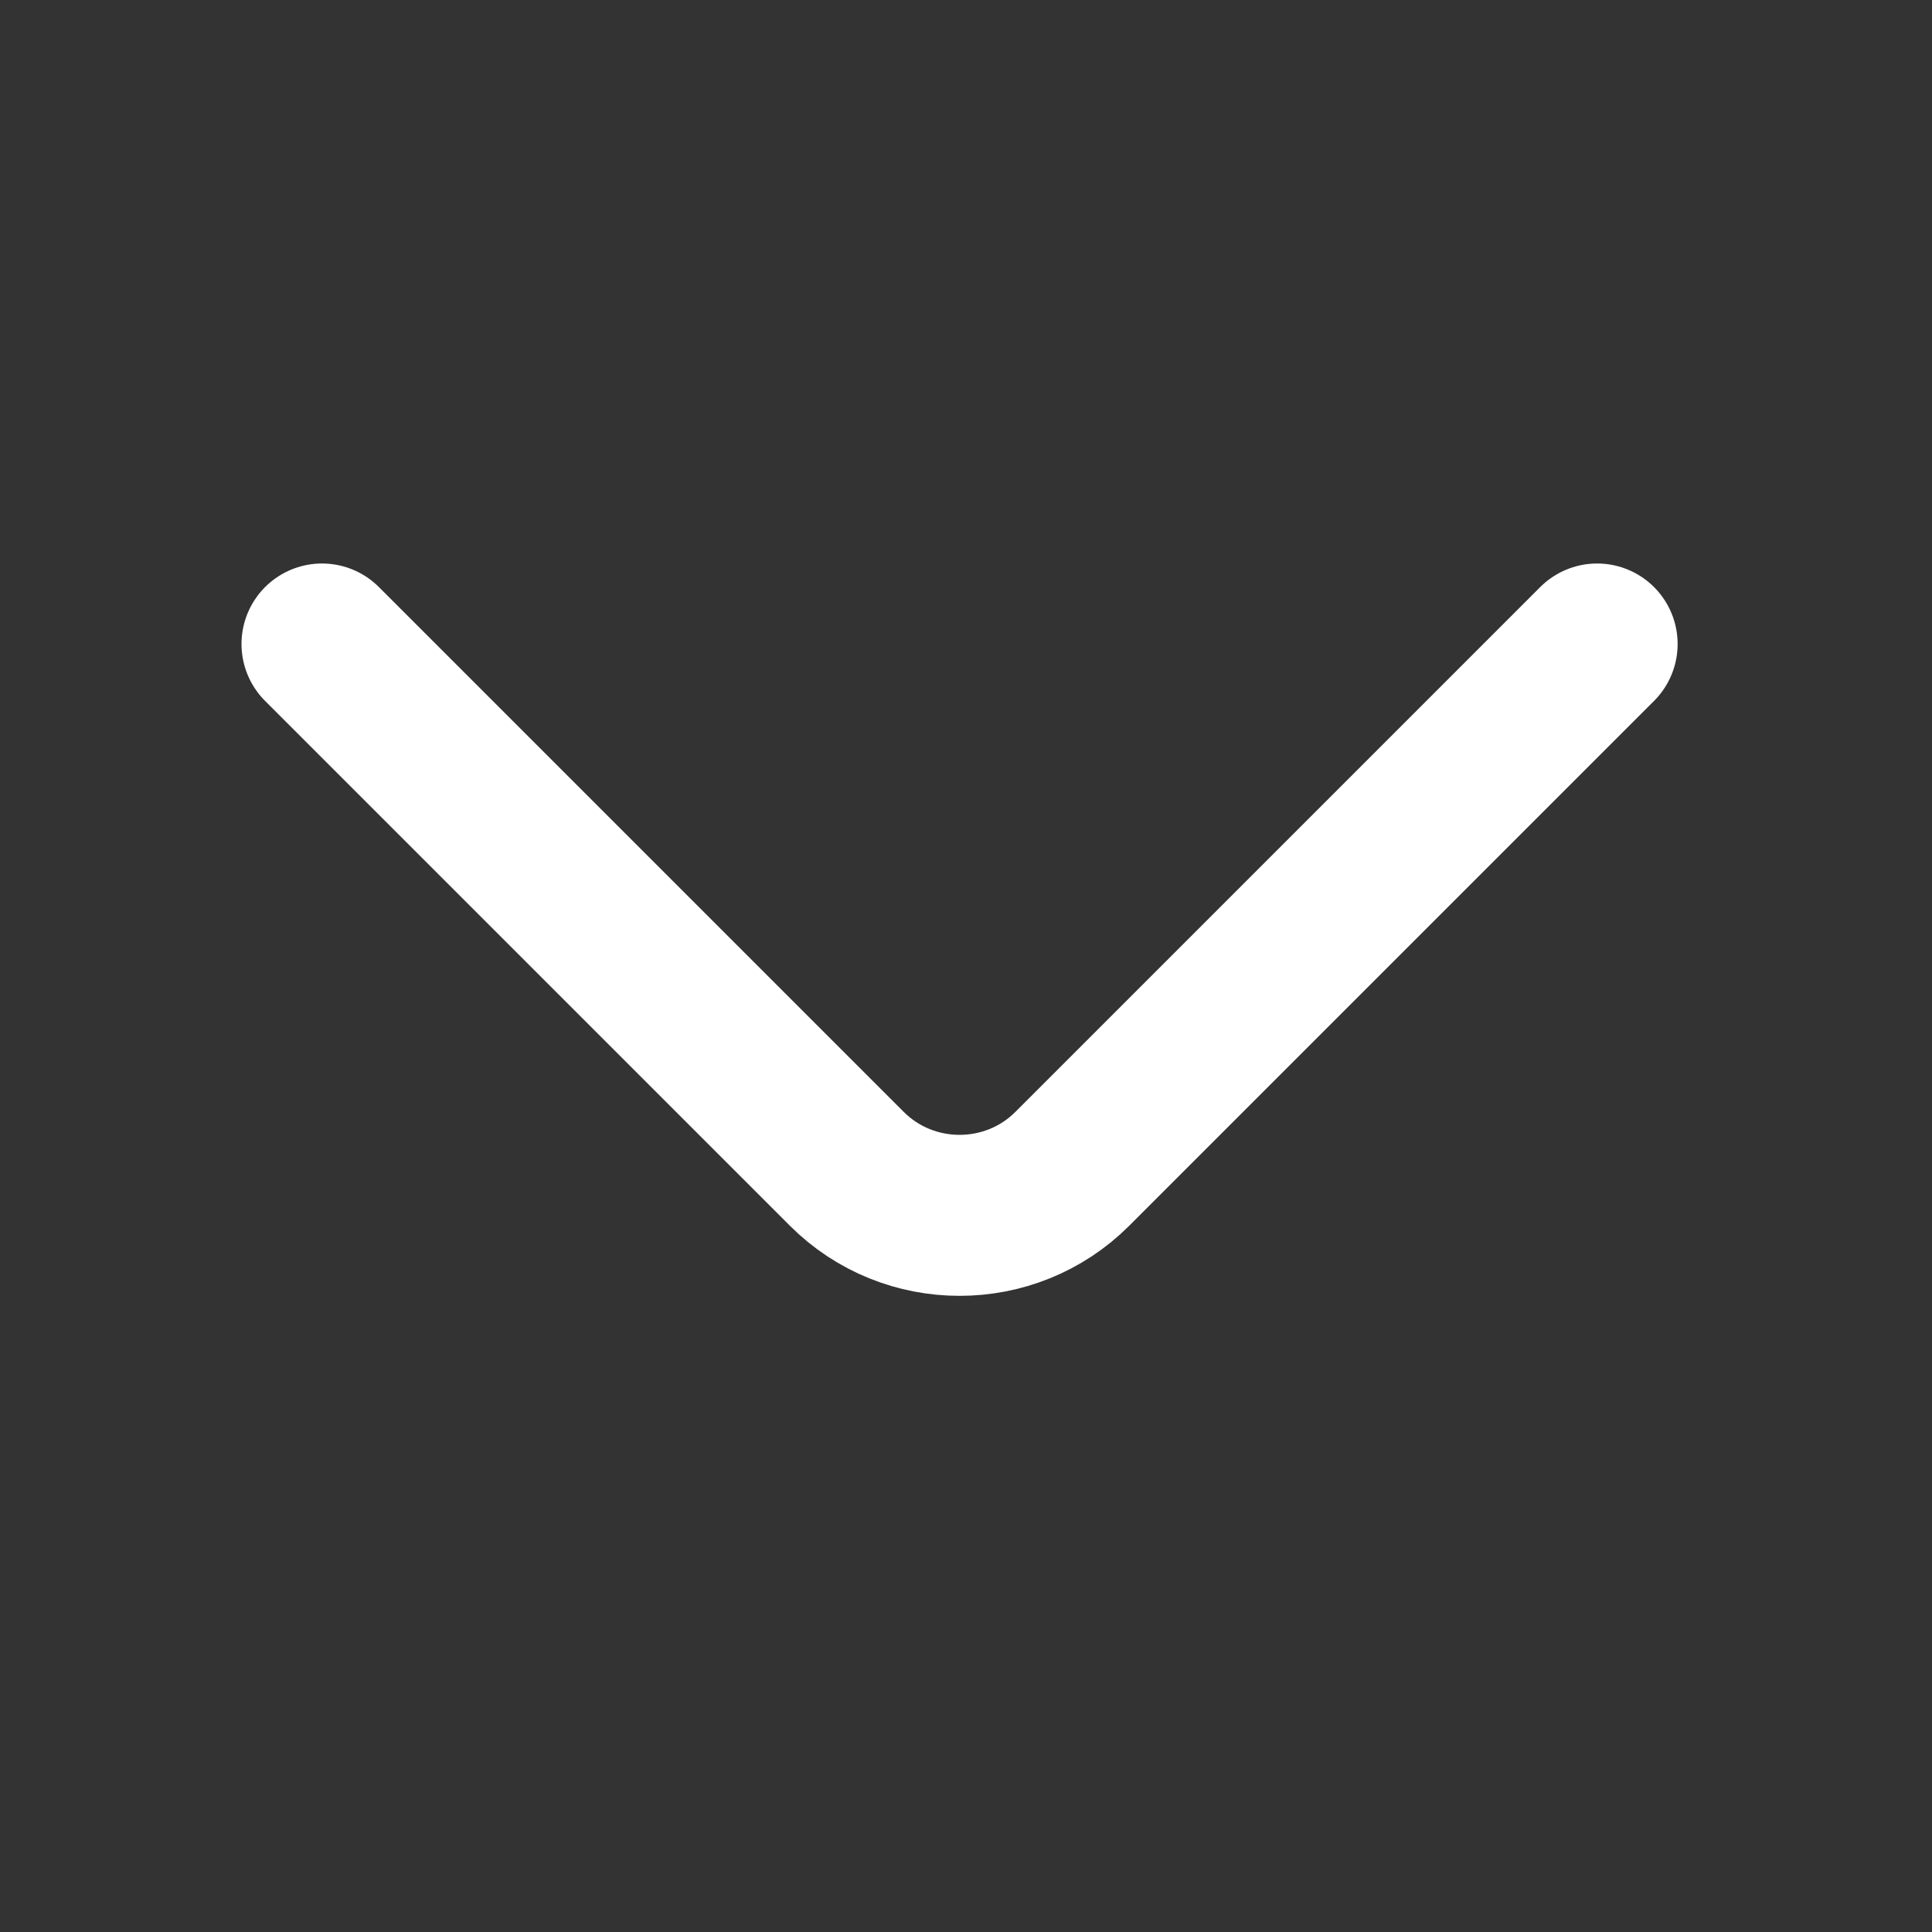
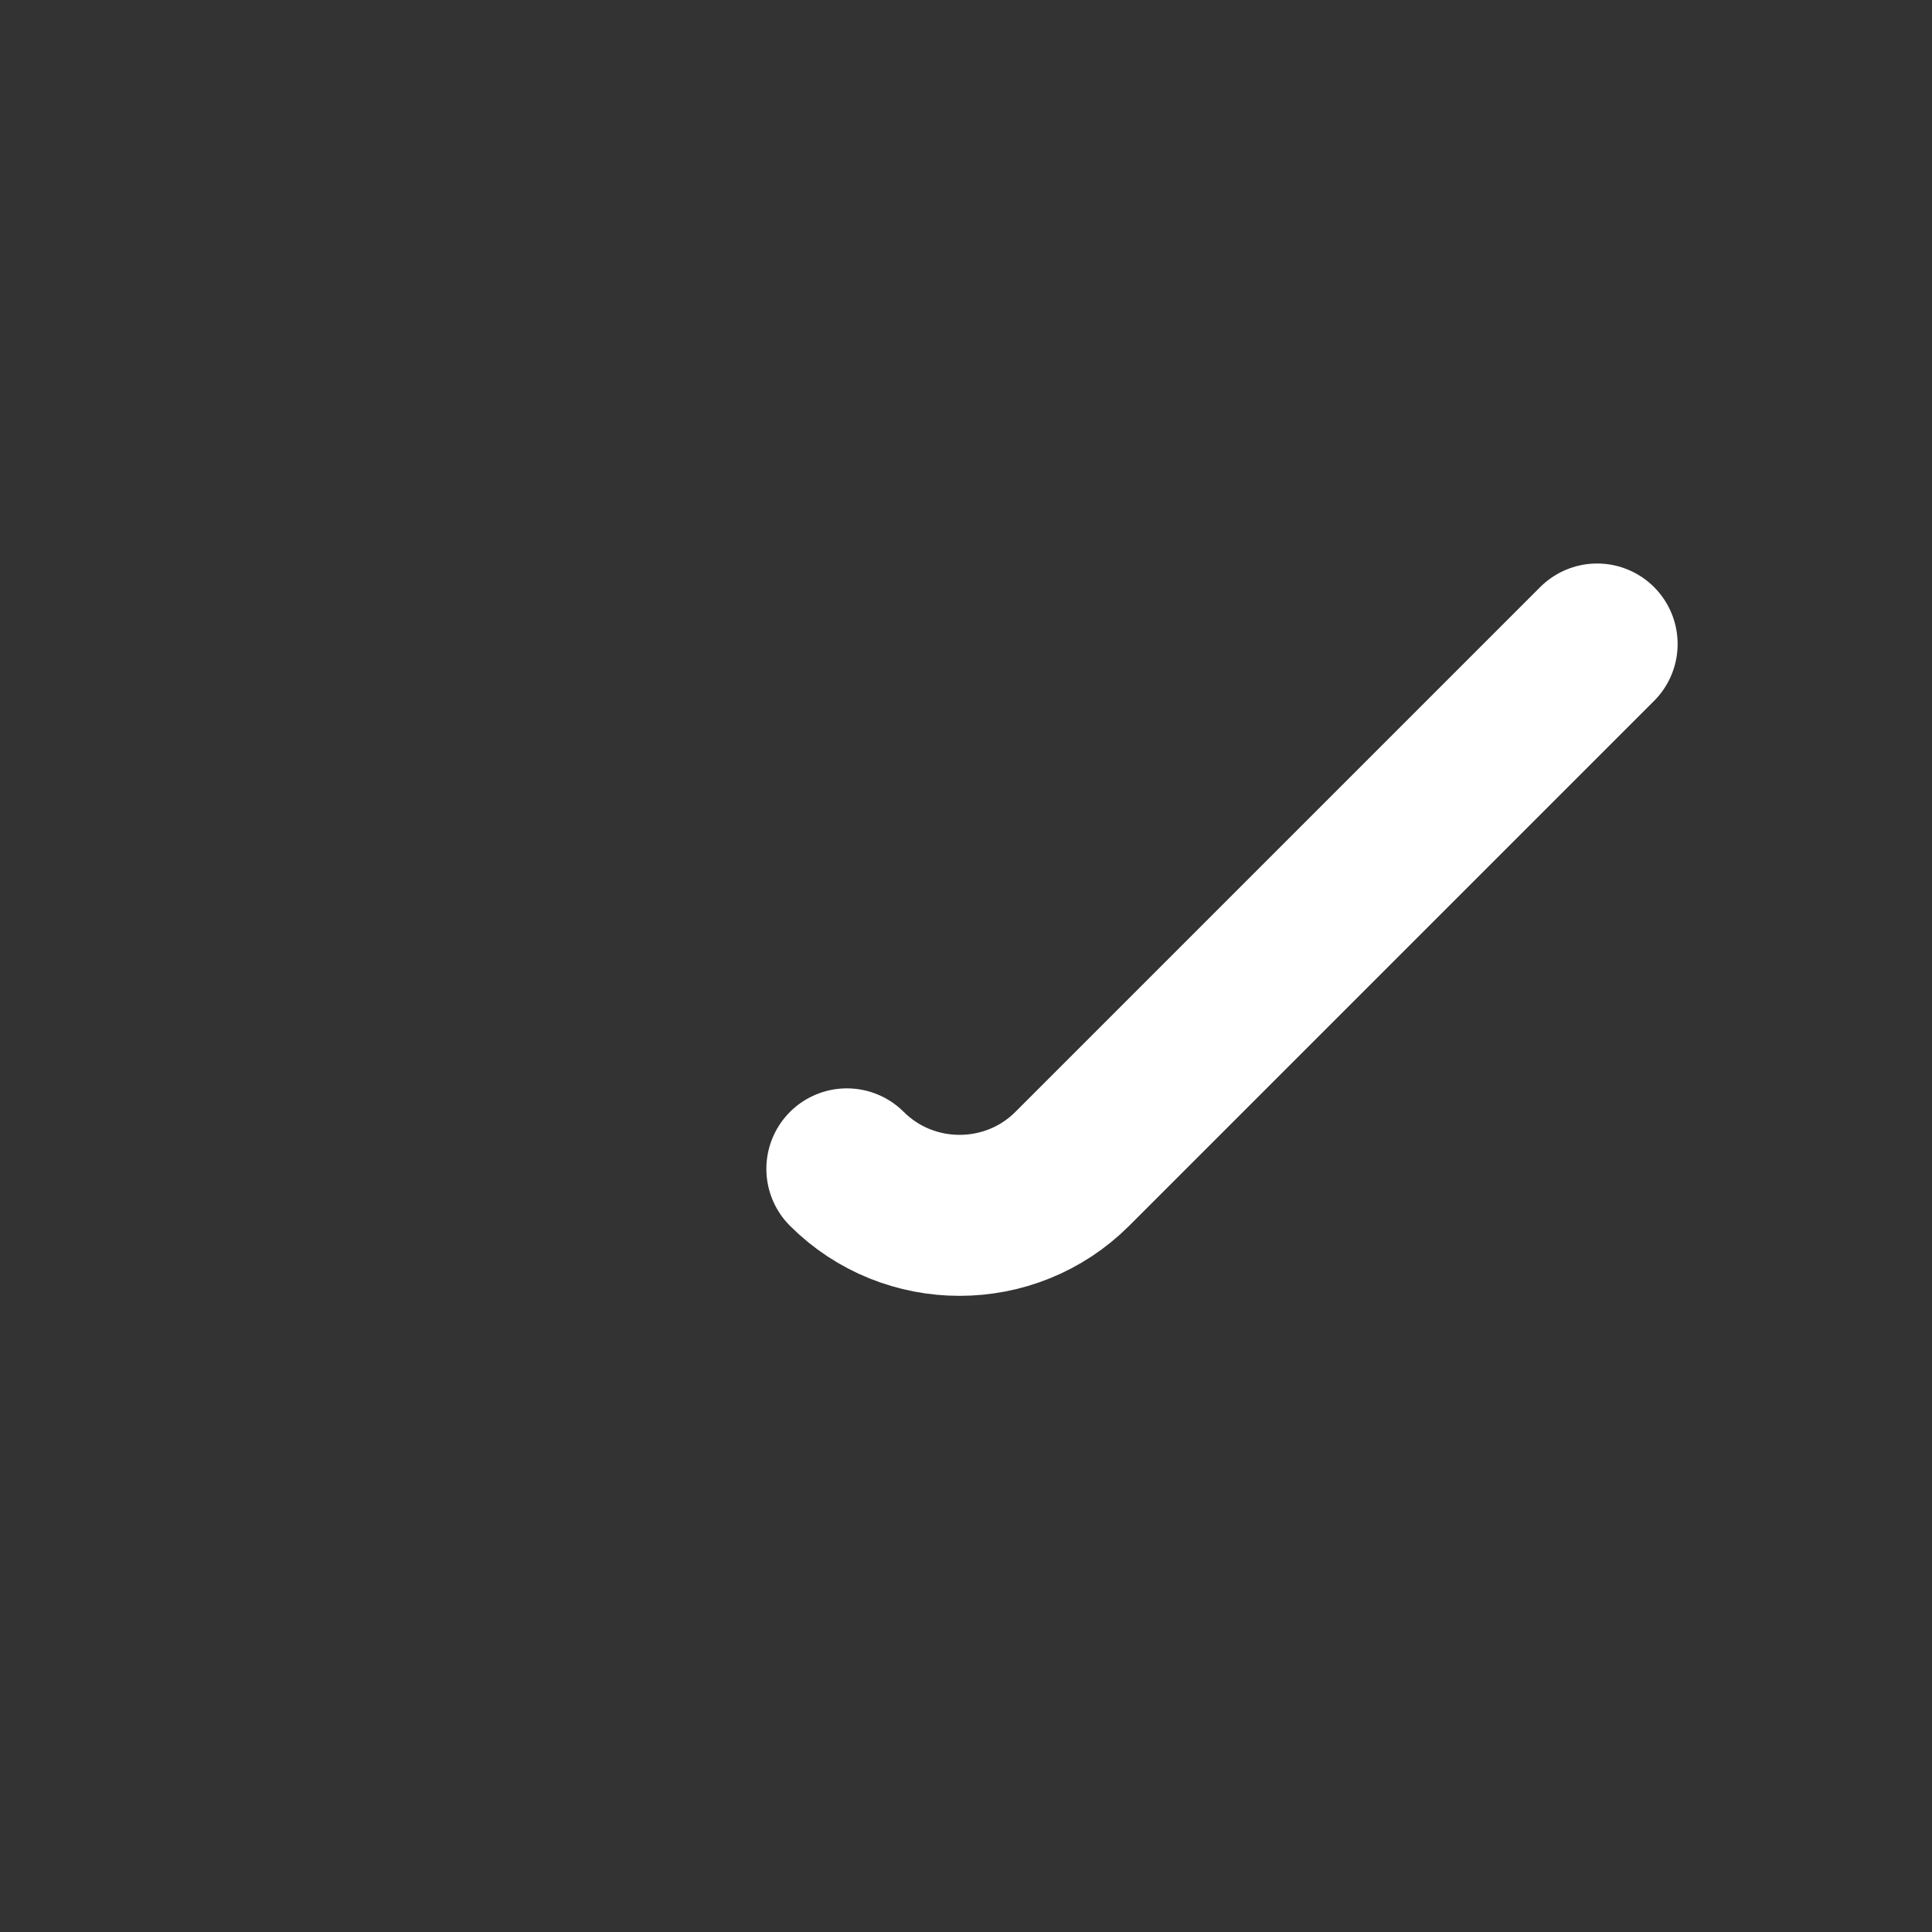
<svg xmlns="http://www.w3.org/2000/svg" width="24" height="24" viewBox="0 0 24 24" fill="none">
  <rect x="0" y="0" width="24" height="24" fill="#333333" stroke="none" />
-   <path d="M19.84 8L13.32 14.52C12.55 15.29 11.29 15.29 10.52 14.52L4 8" stroke="white" stroke-width="2" stroke-miterlimit="10" stroke-linecap="round" stroke-linejoin="round" />
+   <path d="M19.84 8L13.32 14.52C12.55 15.29 11.29 15.29 10.52 14.52" stroke="white" stroke-width="2" stroke-miterlimit="10" stroke-linecap="round" stroke-linejoin="round" />
</svg>